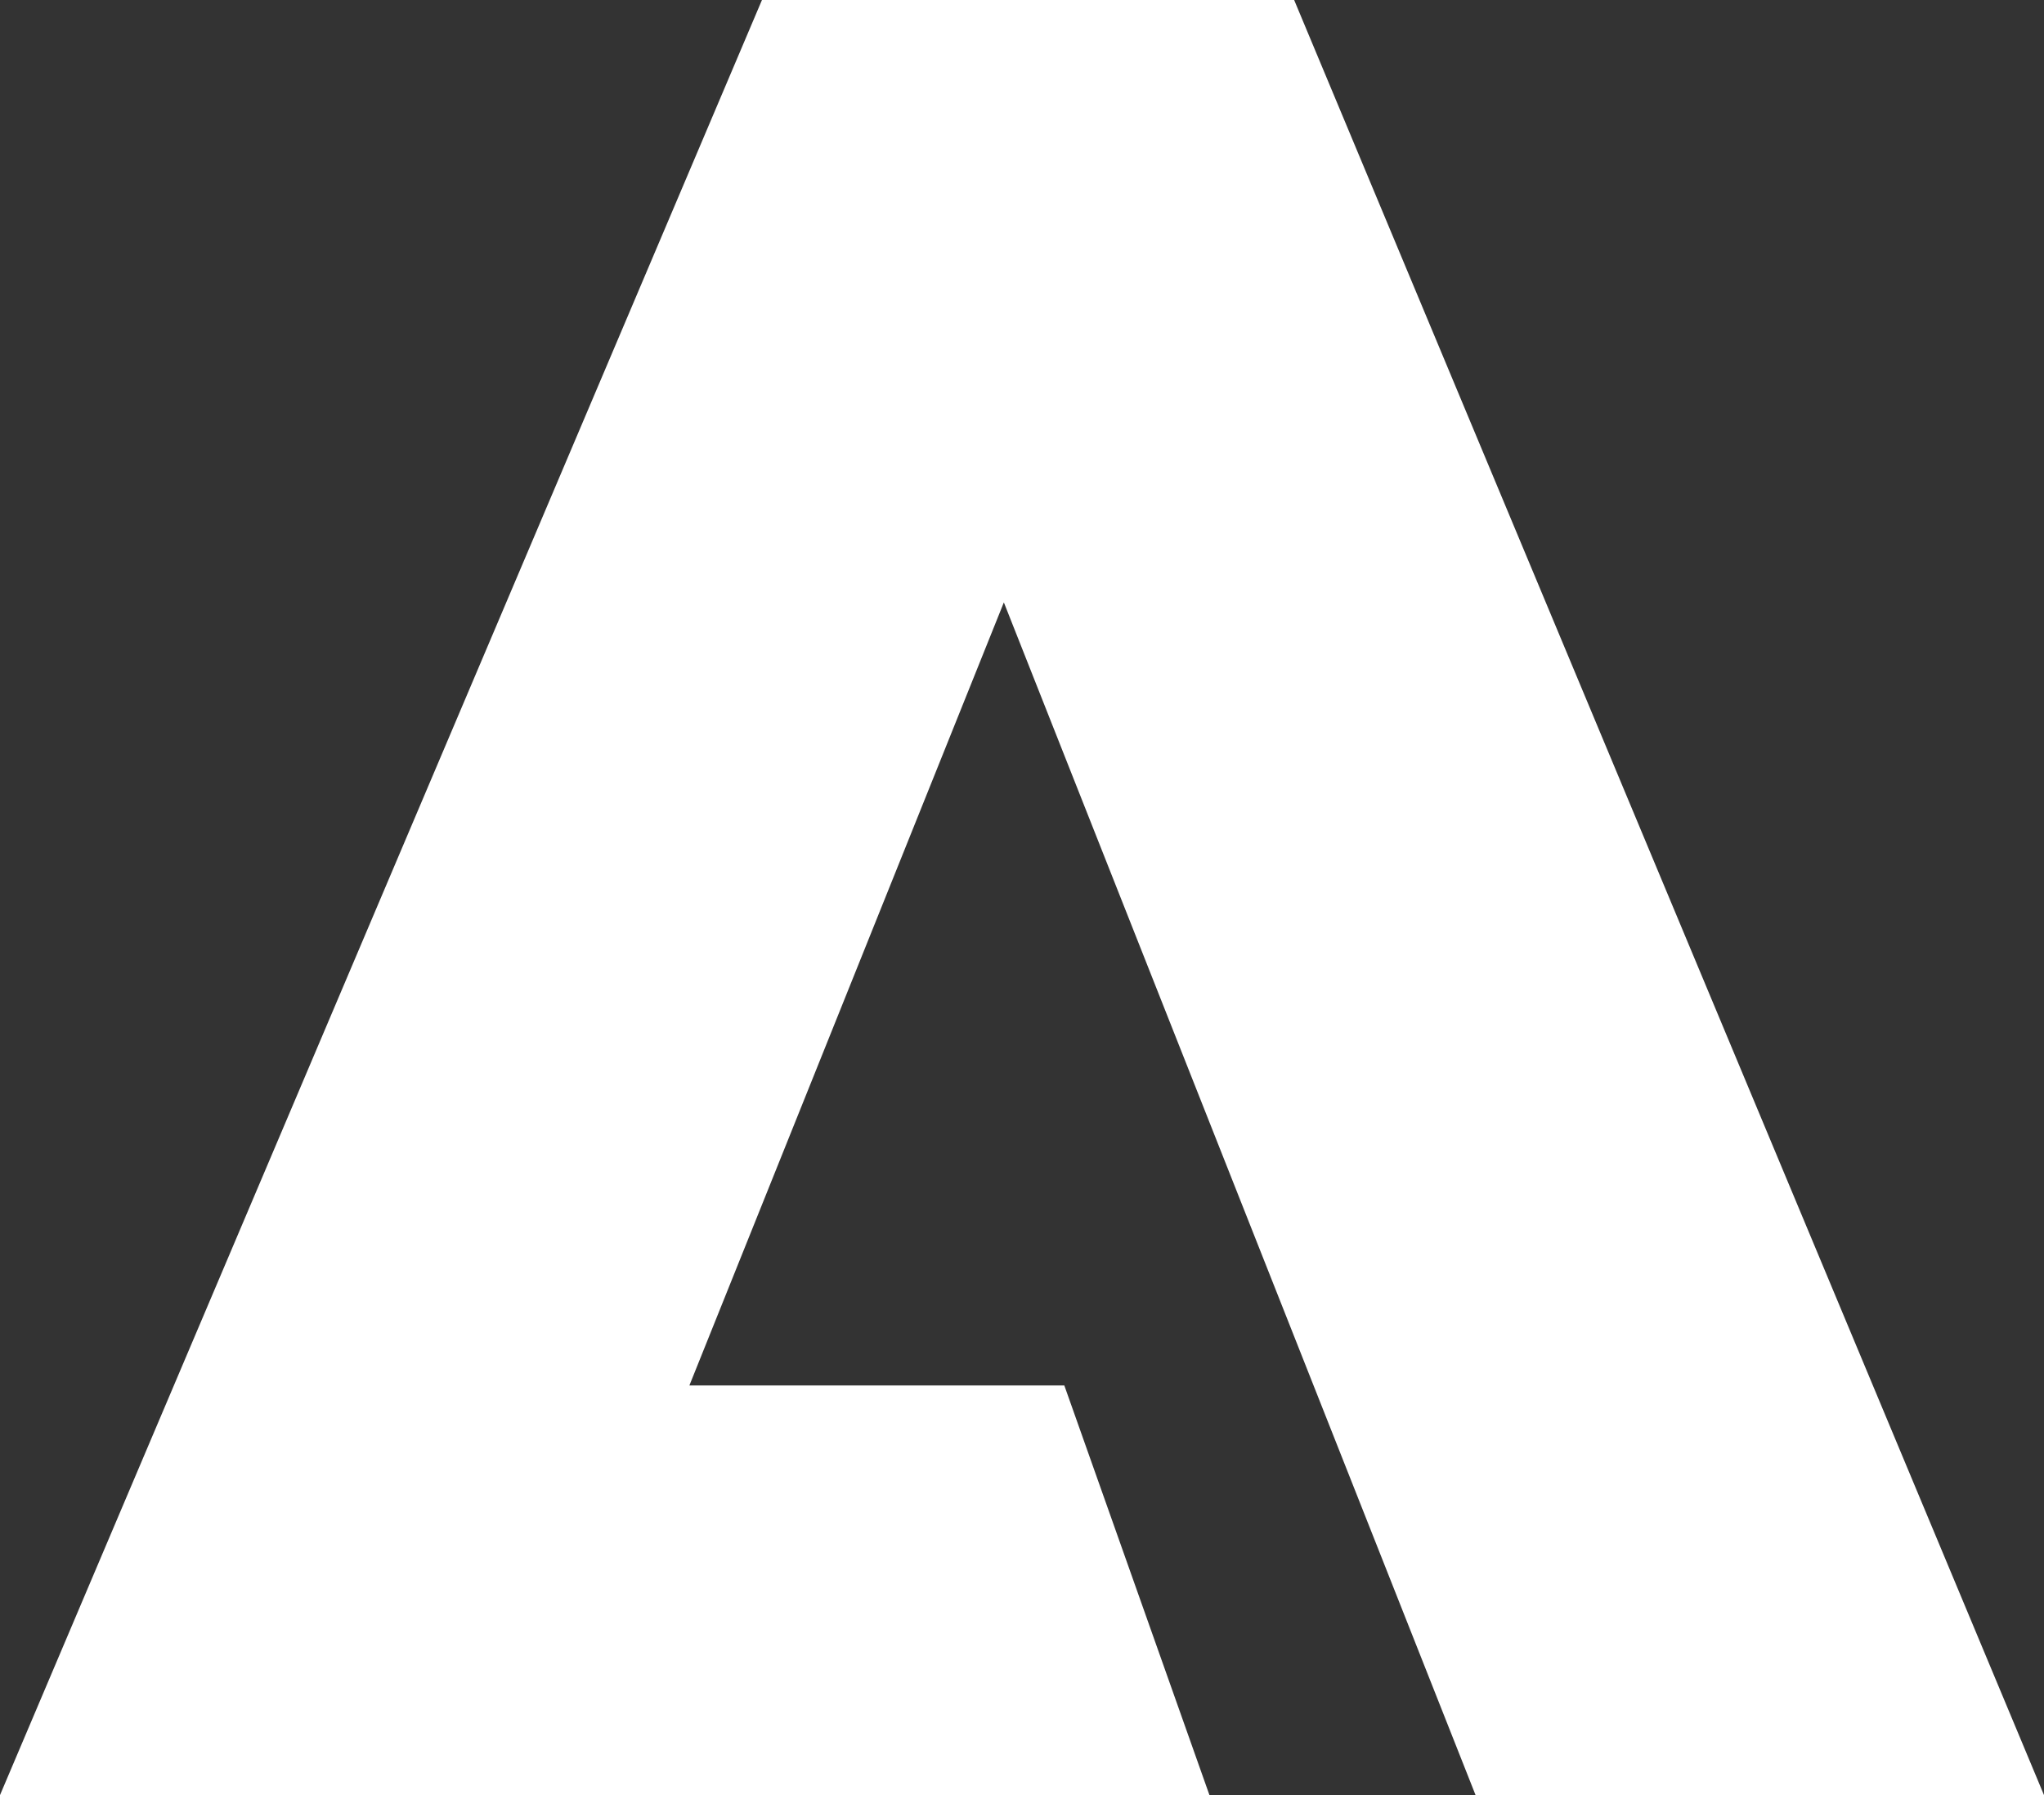
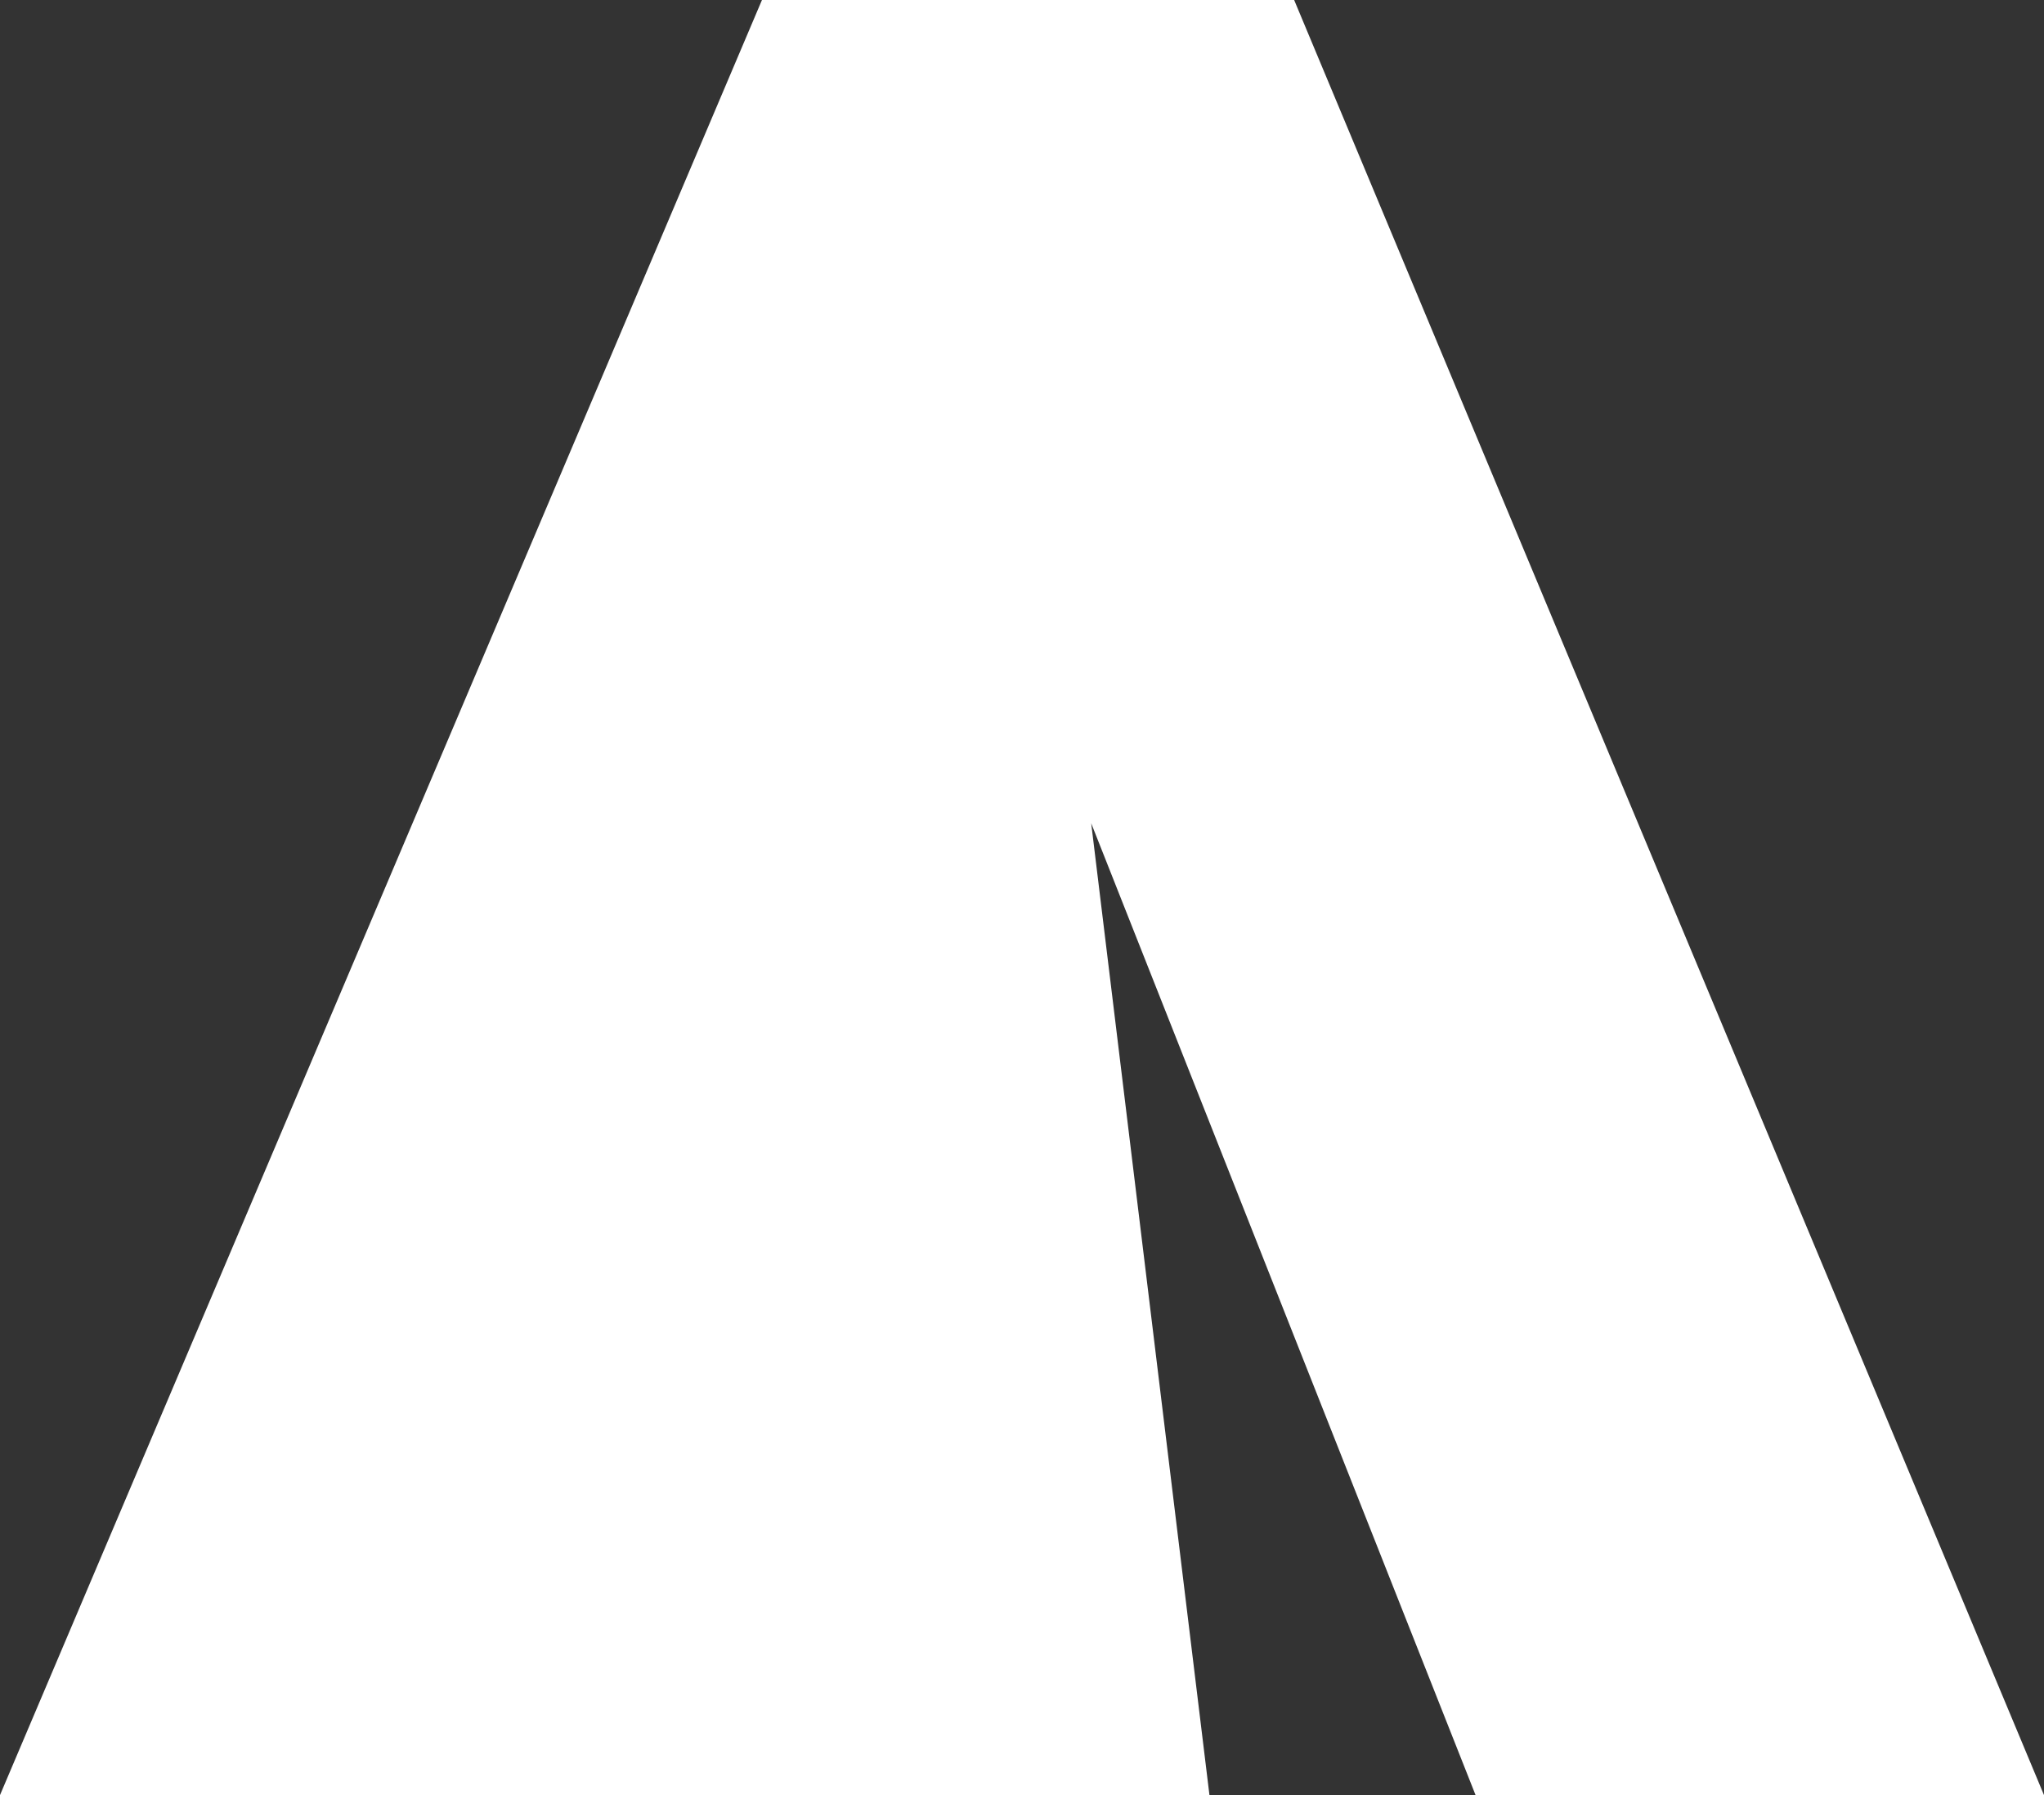
<svg xmlns="http://www.w3.org/2000/svg" width="41" height="36" viewBox="0 0 41 36" fill="none">
  <rect x="0" y="0" width="41" height="36" fill="#333333" stroke="none" />
-   <path d="M15.284 0H25.959L41 36H29.598L20.136 12.081L13.828 27.785H21.349L24.26 36H0L15.284 0Z" fill="white" />
+   <path d="M15.284 0H25.959L41 36H29.598L20.136 12.081H21.349L24.26 36H0L15.284 0Z" fill="white" />
</svg>